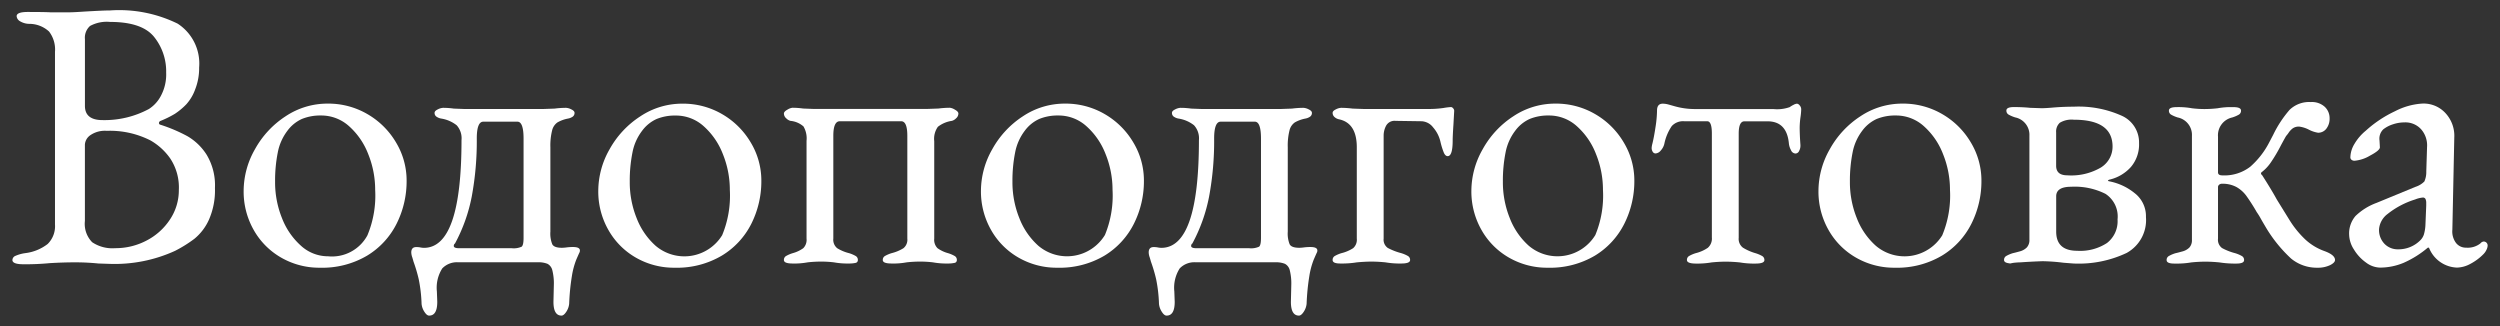
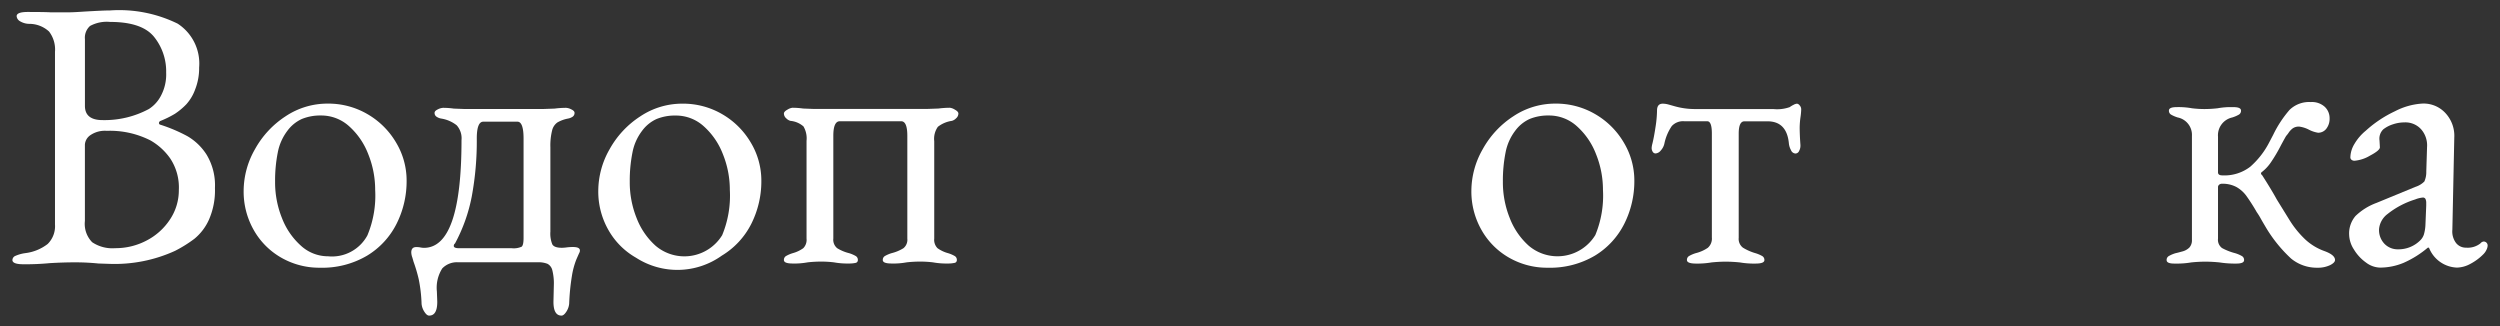
<svg xmlns="http://www.w3.org/2000/svg" id="Layer_1" data-name="Layer 1" viewBox="0 0 195.591 25.512">
  <rect x="0" y="0" width="195.591" height="25.512" fill="#333333" stroke="none" />
  <defs>
    <style>.cls-1{fill:#fff;}</style>
  </defs>
  <path class="cls-1" d="M.972,20.346a.366.366,0,0,1,.24-.33,2.918,2.918,0,0,1,.75-.21,3.556,3.556,0,0,0,1.77-.72,1.952,1.952,0,0,0,.57-1.53V4.056a2.306,2.306,0,0,0-.465-1.59,2.282,2.282,0,0,0-1.545-.6,1.426,1.426,0,0,1-.735-.21.5.5,0,0,1-.255-.39c0-.22.289-.33.87-.33q1.35,0,1.8.03h1.32q.45,0,1.29-.06,1.53-.09,2.04-.09A10.377,10.377,0,0,1,13.9,1.851a3.718,3.718,0,0,1,1.68,3.435A4.525,4.525,0,0,1,15.267,7a3.507,3.507,0,0,1-.7,1.17,5.262,5.262,0,0,1-.885.735,7.844,7.844,0,0,1-1.125.555.183.183,0,0,0-.12.165.134.134,0,0,0,.12.135,12.312,12.312,0,0,1,2.115.9,4.416,4.416,0,0,1,1.5,1.455,4.638,4.638,0,0,1,.645,2.595,5.691,5.691,0,0,1-.48,2.5,4.083,4.083,0,0,1-1.125,1.47,10.186,10.186,0,0,1-1.515.945,11.354,11.354,0,0,1-5.1,1.02l-.9-.03a18.013,18.013,0,0,0-1.95-.09q-.75,0-1.83.06a19.927,19.927,0,0,1-2.07.09Q.972,20.676.972,20.346Zm10.68-11.82a2.7,2.7,0,0,0,.915-.99A3.556,3.556,0,0,0,13,5.676a4.3,4.3,0,0,0-.945-2.79q-.945-1.17-3.435-1.17a2.745,2.745,0,0,0-1.575.315,1.231,1.231,0,0,0-.4,1.035v5.22q0,1.11,1.38,1.11A7.33,7.33,0,0,0,11.652,8.526Zm-.18,10.29a4.863,4.863,0,0,0,1.83-1.65,4.119,4.119,0,0,0,.69-2.31,4.1,4.1,0,0,0-.675-2.46,4.768,4.768,0,0,0-1.545-1.41,6.982,6.982,0,0,0-3.42-.75,2.008,2.008,0,0,0-1.29.345.966.966,0,0,0-.42.735v5.97a2.051,2.051,0,0,0,.57,1.665,2.831,2.831,0,0,0,1.8.465A5.2,5.2,0,0,0,11.472,18.816Z" />
  <path class="cls-1" d="M22.017,20.166a5.736,5.736,0,0,1-2.16-2.16,6.078,6.078,0,0,1-.795-3.09,6.591,6.591,0,0,1,.885-3.24,7.245,7.245,0,0,1,2.4-2.58,5.887,5.887,0,0,1,3.285-.99,6.065,6.065,0,0,1,3.12.825,6.178,6.178,0,0,1,2.235,2.22,5.767,5.767,0,0,1,.825,2.985,7.409,7.409,0,0,1-.78,3.36A6.123,6.123,0,0,1,28.722,20a6.887,6.887,0,0,1-3.69.945A5.97,5.97,0,0,1,22.017,20.166Zm6.735-1.77a8.071,8.071,0,0,0,.6-3.54,7.447,7.447,0,0,0-.54-2.79,5.624,5.624,0,0,0-1.5-2.19,3.234,3.234,0,0,0-2.19-.84,3.792,3.792,0,0,0-1.5.27,2.9,2.9,0,0,0-1.14.93,4.049,4.049,0,0,0-.75,1.695,11.288,11.288,0,0,0-.21,2.3,7.488,7.488,0,0,0,.54,2.835,5.588,5.588,0,0,0,1.485,2.16,3.136,3.136,0,0,0,2.115.825A3.149,3.149,0,0,0,28.752,18.4Z" />
  <path class="cls-1" d="M33.207,24.4a1.372,1.372,0,0,1-.225-.63,11.329,11.329,0,0,0-.225-1.935,11.977,11.977,0,0,0-.405-1.365c-.02-.08-.056-.2-.1-.345a1.234,1.234,0,0,1-.075-.375q0-.42.39-.42a1.686,1.686,0,0,1,.33.03,1.39,1.39,0,0,0,.27.03q2.94,0,2.94-8.43A1.512,1.512,0,0,0,35.727,9.8a2.607,2.607,0,0,0-1.215-.525.914.914,0,0,1-.345-.135A.349.349,0,0,1,34,8.826q0-.15.255-.27a1.027,1.027,0,0,1,.405-.12,5.933,5.933,0,0,1,.84.06l.78.03h6.27l.84-.03a7.278,7.278,0,0,1,.9-.06,1.031,1.031,0,0,1,.405.12q.255.12.255.27a.349.349,0,0,1-.165.315.92.92,0,0,1-.345.135,2.661,2.661,0,0,0-.825.3,1.065,1.065,0,0,0-.42.63,4.881,4.881,0,0,0-.135,1.32v6.6a2.235,2.235,0,0,0,.15.99q.15.27.75.27a2.93,2.93,0,0,0,.375-.03,3.761,3.761,0,0,1,.495-.03q.54,0,.54.27a.348.348,0,0,1-.03.15c-.041.08-.125.27-.255.57a6.093,6.093,0,0,0-.345,1.3,17.447,17.447,0,0,0-.21,2.145,1.372,1.372,0,0,1-.225.63c-.131.2-.255.3-.375.3q-.63,0-.63-1.08l.03-1.29a4.232,4.232,0,0,0-.12-1.185.766.766,0,0,0-.375-.495,1.874,1.874,0,0,0-.765-.12h-6.21a1.585,1.585,0,0,0-1.26.48,2.813,2.813,0,0,0-.42,1.8l.03.81q0,1.08-.63,1.08Q33.4,24.7,33.207,24.4Zm6.825-4.98a1.518,1.518,0,0,0,.78-.12q.15-.12.15-.69v-7.77c0-.88-.161-1.32-.48-1.32h-2.67q-.51,0-.51,1.32a23.742,23.742,0,0,1-.39,4.515,12.873,12.873,0,0,1-1.32,3.705c-.02,0-.041.02-.06.06a.266.266,0,0,0-.03.12q0,.18.42.18Z" />
-   <path class="cls-1" d="M49.766,20.166a5.733,5.733,0,0,1-2.159-2.16,6.068,6.068,0,0,1-.8-3.09,6.591,6.591,0,0,1,.885-3.24A7.245,7.245,0,0,1,50.1,9.1a5.889,5.889,0,0,1,3.285-.99,6.071,6.071,0,0,1,3.121.825,6.183,6.183,0,0,1,2.234,2.22,5.767,5.767,0,0,1,.825,2.985,7.409,7.409,0,0,1-.78,3.36A6.116,6.116,0,0,1,56.471,20a6.887,6.887,0,0,1-3.69.945A5.97,5.97,0,0,1,49.766,20.166ZM56.5,18.4a8.073,8.073,0,0,0,.6-3.54,7.447,7.447,0,0,0-.54-2.79,5.624,5.624,0,0,0-1.5-2.19,3.232,3.232,0,0,0-2.19-.84,3.792,3.792,0,0,0-1.5.27,2.893,2.893,0,0,0-1.139.93,4.024,4.024,0,0,0-.75,1.695,11.213,11.213,0,0,0-.211,2.3,7.488,7.488,0,0,0,.54,2.835,5.588,5.588,0,0,0,1.485,2.16A3.471,3.471,0,0,0,56.5,18.4Z" />
+   <path class="cls-1" d="M49.766,20.166a5.733,5.733,0,0,1-2.159-2.16,6.068,6.068,0,0,1-.8-3.09,6.591,6.591,0,0,1,.885-3.24A7.245,7.245,0,0,1,50.1,9.1a5.889,5.889,0,0,1,3.285-.99,6.071,6.071,0,0,1,3.121.825,6.183,6.183,0,0,1,2.234,2.22,5.767,5.767,0,0,1,.825,2.985,7.409,7.409,0,0,1-.78,3.36A6.116,6.116,0,0,1,56.471,20A5.97,5.97,0,0,1,49.766,20.166ZM56.5,18.4a8.073,8.073,0,0,0,.6-3.54,7.447,7.447,0,0,0-.54-2.79,5.624,5.624,0,0,0-1.5-2.19,3.232,3.232,0,0,0-2.19-.84,3.792,3.792,0,0,0-1.5.27,2.893,2.893,0,0,0-1.139.93,4.024,4.024,0,0,0-.75,1.695,11.213,11.213,0,0,0-.211,2.3,7.488,7.488,0,0,0,.54,2.835,5.588,5.588,0,0,0,1.485,2.16A3.471,3.471,0,0,0,56.5,18.4Z" />
  <path class="cls-1" d="M61.331,20.346a.349.349,0,0,1,.165-.315,2.528,2.528,0,0,1,.525-.225,2.538,2.538,0,0,0,.825-.39.929.929,0,0,0,.255-.75v-7.65a1.849,1.849,0,0,0-.24-1.125,1.8,1.8,0,0,0-1.02-.435.73.73,0,0,1-.33-.2.5.5,0,0,1-.18-.375q0-.15.27-.3a.971.971,0,0,1,.39-.15,5.943,5.943,0,0,1,.84.06l.78.03h8.97l.84-.03a7.278,7.278,0,0,1,.9-.06.971.971,0,0,1,.39.15q.27.15.27.3a.5.5,0,0,1-.18.375.73.73,0,0,1-.33.2,2.3,2.3,0,0,0-1.095.465,1.622,1.622,0,0,0-.285,1.125v7.62a.929.929,0,0,0,.255.75,2.538,2.538,0,0,0,.825.39,2.528,2.528,0,0,1,.525.225.349.349,0,0,1,.165.315.217.217,0,0,1-.2.225,2.258,2.258,0,0,1-.495.045,5.887,5.887,0,0,1-1.17-.09,8.233,8.233,0,0,0-1.02-.06,9.509,9.509,0,0,0-1.05.06,5.618,5.618,0,0,1-1.17.09c-.461,0-.69-.09-.69-.27a.349.349,0,0,1,.165-.315,2.528,2.528,0,0,1,.525-.225,3.226,3.226,0,0,0,.93-.39.853.853,0,0,0,.3-.75v-8.04q0-1.14-.48-1.14h-4.8q-.51,0-.51,1.14v8.04a.853.853,0,0,0,.3.75,3.226,3.226,0,0,0,.93.39,2.528,2.528,0,0,1,.525.225.349.349,0,0,1,.165.315.217.217,0,0,1-.195.225,2.264,2.264,0,0,1-.5.045,5.887,5.887,0,0,1-1.17-.09,8.233,8.233,0,0,0-1.02-.06,9.509,9.509,0,0,0-1.05.06,5.618,5.618,0,0,1-1.17.09Q61.331,20.616,61.331,20.346Z" />
-   <path class="cls-1" d="M79.706,20.166a5.736,5.736,0,0,1-2.16-2.16,6.078,6.078,0,0,1-.8-3.09,6.591,6.591,0,0,1,.885-3.24,7.245,7.245,0,0,1,2.4-2.58,5.887,5.887,0,0,1,3.285-.99,6.065,6.065,0,0,1,3.12.825,6.185,6.185,0,0,1,2.235,2.22,5.767,5.767,0,0,1,.825,2.985,7.409,7.409,0,0,1-.78,3.36A6.123,6.123,0,0,1,86.411,20a6.887,6.887,0,0,1-3.69.945A5.97,5.97,0,0,1,79.706,20.166Zm6.735-1.77a8.071,8.071,0,0,0,.6-3.54,7.447,7.447,0,0,0-.54-2.79A5.624,5.624,0,0,0,85,9.876a3.236,3.236,0,0,0-2.19-.84,3.792,3.792,0,0,0-1.5.27,2.9,2.9,0,0,0-1.14.93,4.049,4.049,0,0,0-.75,1.695,11.288,11.288,0,0,0-.21,2.3,7.488,7.488,0,0,0,.54,2.835,5.588,5.588,0,0,0,1.485,2.16,3.47,3.47,0,0,0,5.2-.825Z" />
-   <path class="cls-1" d="M90.9,24.4a1.372,1.372,0,0,1-.225-.63,11.432,11.432,0,0,0-.225-1.935,11.977,11.977,0,0,0-.405-1.365c-.02-.08-.056-.2-.1-.345a1.234,1.234,0,0,1-.075-.375q0-.42.39-.42a1.686,1.686,0,0,1,.33.03,1.39,1.39,0,0,0,.27.03q2.94,0,2.94-8.43A1.512,1.512,0,0,0,93.416,9.8,2.607,2.607,0,0,0,92.2,9.276a.914.914,0,0,1-.345-.135.349.349,0,0,1-.165-.315q0-.15.255-.27a1.027,1.027,0,0,1,.405-.12,5.933,5.933,0,0,1,.84.06l.78.03h6.27l.84-.03a7.278,7.278,0,0,1,.9-.06,1.031,1.031,0,0,1,.405.12q.255.12.255.27a.349.349,0,0,1-.165.315.92.92,0,0,1-.345.135,2.661,2.661,0,0,0-.825.3,1.065,1.065,0,0,0-.42.63,4.881,4.881,0,0,0-.135,1.32v6.6a2.235,2.235,0,0,0,.15.99q.15.27.75.27a2.93,2.93,0,0,0,.375-.03,3.761,3.761,0,0,1,.5-.03q.54,0,.54.27a.348.348,0,0,1-.03.15c-.041.08-.125.27-.255.57a6.093,6.093,0,0,0-.345,1.3,17.447,17.447,0,0,0-.21,2.145,1.372,1.372,0,0,1-.225.63c-.131.2-.255.3-.375.3q-.63,0-.63-1.08l.03-1.29a4.232,4.232,0,0,0-.12-1.185.766.766,0,0,0-.375-.495,1.874,1.874,0,0,0-.765-.12h-6.21a1.585,1.585,0,0,0-1.26.48,2.813,2.813,0,0,0-.42,1.8l.03.81q0,1.08-.63,1.08Q91.091,24.7,90.9,24.4Zm6.825-4.98a1.518,1.518,0,0,0,.78-.12q.15-.12.15-.69v-7.77c0-.88-.161-1.32-.48-1.32H95.5q-.51,0-.51,1.32a23.742,23.742,0,0,1-.39,4.515,12.873,12.873,0,0,1-1.32,3.705c-.02,0-.041.02-.06.06a.266.266,0,0,0-.03.12q0,.18.42.18Z" />
-   <path class="cls-1" d="M104.26,20.346a.349.349,0,0,1,.165-.315,2.528,2.528,0,0,1,.525-.225,2.987,2.987,0,0,0,.915-.39.875.875,0,0,0,.286-.75v-7.14q0-1.89-1.381-2.19a.739.739,0,0,1-.345-.165.426.426,0,0,1-.165-.345q0-.15.255-.27a1.031,1.031,0,0,1,.406-.12,7.275,7.275,0,0,1,.9.06l.84.03h5.011a8.17,8.17,0,0,0,1.244-.075,4.934,4.934,0,0,1,.615-.075.246.246,0,0,1,.15.09.288.288,0,0,1,.09.21l-.06,1.08q-.06.9-.059,1.23,0,1.23-.391,1.23-.18,0-.3-.27a5.725,5.725,0,0,1-.269-.87,2.573,2.573,0,0,0-.571-1.11,1.2,1.2,0,0,0-.9-.48l-2.04-.03a.751.751,0,0,0-.735.375,1.641,1.641,0,0,0-.195.765v8.07a.781.781,0,0,0,.33.735,4.915,4.915,0,0,0,1.05.405,2.528,2.528,0,0,1,.525.225.349.349,0,0,1,.165.315q0,.27-.69.27a6.562,6.562,0,0,1-1.229-.09q-.6-.06-1.111-.06-.48,0-1.139.06a7.327,7.327,0,0,1-1.291.09Q104.26,20.616,104.26,20.346Z" />
  <path class="cls-1" d="M118.075,20.166a5.736,5.736,0,0,1-2.16-2.16,6.078,6.078,0,0,1-.8-3.09,6.591,6.591,0,0,1,.885-3.24,7.245,7.245,0,0,1,2.4-2.58,5.887,5.887,0,0,1,3.285-.99,6.065,6.065,0,0,1,3.12.825,6.178,6.178,0,0,1,2.235,2.22,5.767,5.767,0,0,1,.825,2.985,7.409,7.409,0,0,1-.78,3.36A6.123,6.123,0,0,1,124.78,20a6.887,6.887,0,0,1-3.69.945A5.97,5.97,0,0,1,118.075,20.166Zm6.735-1.77a8.056,8.056,0,0,0,.6-3.54,7.447,7.447,0,0,0-.54-2.79,5.624,5.624,0,0,0-1.5-2.19,3.232,3.232,0,0,0-2.19-.84,3.792,3.792,0,0,0-1.5.27,2.9,2.9,0,0,0-1.14.93,4.049,4.049,0,0,0-.75,1.695,11.288,11.288,0,0,0-.21,2.3,7.488,7.488,0,0,0,.54,2.835,5.588,5.588,0,0,0,1.485,2.16,3.47,3.47,0,0,0,5.2-.825Z" />
  <path class="cls-1" d="M131.98,20.346a.349.349,0,0,1,.165-.315,2.528,2.528,0,0,1,.525-.225,2.9,2.9,0,0,0,.945-.42.956.956,0,0,0,.315-.81v-8.13q0-.96-.36-.96h-1.8a1.2,1.2,0,0,0-.975.375,3.828,3.828,0,0,0-.585,1.395,1.152,1.152,0,0,1-.27.51.58.58,0,0,1-.42.24.259.259,0,0,1-.21-.12.539.539,0,0,1-.09-.33,1.654,1.654,0,0,1,.06-.33c.079-.32.16-.745.24-1.275a9.09,9.09,0,0,0,.12-1.3q0-.54.45-.54a1.819,1.819,0,0,1,.48.075l.48.135a5.765,5.765,0,0,0,1.5.21h6.18a2.929,2.929,0,0,0,1.29-.15,1.976,1.976,0,0,1,.3-.18.691.691,0,0,1,.27-.09.321.321,0,0,1,.21.135.459.459,0,0,1,.12.315,4.889,4.889,0,0,1-.06.63,6.563,6.563,0,0,0-.06.78q0,.54.06,1.38v.06a.843.843,0,0,1-.105.4.318.318,0,0,1-.285.2.4.4,0,0,1-.345-.255,1.444,1.444,0,0,1-.165-.495q-.151-1.77-1.68-1.77h-1.8q-.45,0-.45.96v8.16a.858.858,0,0,0,.33.765,3.936,3.936,0,0,0,.99.435,2.528,2.528,0,0,1,.525.225.351.351,0,0,1,.165.315q0,.27-.69.27a6.581,6.581,0,0,1-1.23-.09q-.6-.06-1.11-.06t-1.11.06a6.581,6.581,0,0,1-1.23.09Q131.98,20.616,131.98,20.346Z" />
-   <path class="cls-1" d="M145.225,20.166a5.736,5.736,0,0,1-2.16-2.16,6.078,6.078,0,0,1-.795-3.09,6.591,6.591,0,0,1,.885-3.24,7.245,7.245,0,0,1,2.4-2.58,5.887,5.887,0,0,1,3.285-.99,6.065,6.065,0,0,1,3.12.825,6.178,6.178,0,0,1,2.235,2.22,5.767,5.767,0,0,1,.825,2.985,7.409,7.409,0,0,1-.78,3.36A6.123,6.123,0,0,1,151.93,20a6.887,6.887,0,0,1-3.69.945A5.97,5.97,0,0,1,145.225,20.166Zm6.735-1.77a8.071,8.071,0,0,0,.6-3.54,7.447,7.447,0,0,0-.54-2.79,5.624,5.624,0,0,0-1.5-2.19,3.232,3.232,0,0,0-2.19-.84,3.792,3.792,0,0,0-1.5.27,2.9,2.9,0,0,0-1.14.93,4.049,4.049,0,0,0-.75,1.695,11.288,11.288,0,0,0-.21,2.3,7.488,7.488,0,0,0,.54,2.835,5.588,5.588,0,0,0,1.485,2.16,3.47,3.47,0,0,0,5.205-.825Z" />
-   <path class="cls-1" d="M156.79,20.346a.348.348,0,0,1,.164-.315,2.517,2.517,0,0,1,.526-.225q.149-.03.525-.135a1.2,1.2,0,0,0,.569-.315.85.85,0,0,0,.2-.6v-8.13a1.39,1.39,0,0,0-1.111-1.44,2.553,2.553,0,0,1-.525-.225.351.351,0,0,1-.165-.315q0-.27.6-.27.66,0,1.26.06l.9.03q.329,0,.989-.06.78-.06,1.531-.06a8.223,8.223,0,0,1,3.734.705,2.283,2.283,0,0,1,1.365,2.145,2.722,2.722,0,0,1-.63,1.86,3.228,3.228,0,0,1-1.65.99.25.25,0,0,0-.149.075c-.02.03.029.055.149.075a4.5,4.5,0,0,1,1.936.915,2.279,2.279,0,0,1,.884,1.875,2.932,2.932,0,0,1-1.514,2.805,8.756,8.756,0,0,1-4.156.825l-.779-.06a14.784,14.784,0,0,0-1.65-.12q-.871.03-1.725.09a4.662,4.662,0,0,0-.855.09h.27C157.019,20.616,156.79,20.526,156.79,20.346Zm7.605-7.26a1.914,1.914,0,0,0,.884-1.62q0-2.1-3.029-2.1a1.785,1.785,0,0,0-1.1.24.927.927,0,0,0-.285.75v2.61q0,.75.87.75A4.588,4.588,0,0,0,164.4,13.086Zm.449,5.925a2.154,2.154,0,0,0,.826-1.845,2.115,2.115,0,0,0-.946-2,5.346,5.346,0,0,0-2.684-.555q-1.172,0-1.171.75v2.76q0,1.5,1.651,1.5A3.826,3.826,0,0,0,164.844,19.011Z" />
  <path class="cls-1" d="M179.244,20.226a10.933,10.933,0,0,1-2.055-2.58q-.18-.3-.33-.57a5.032,5.032,0,0,0-.3-.48,14.633,14.633,0,0,0-.825-1.29,2.469,2.469,0,0,0-.765-.675,2.29,2.29,0,0,0-1.14-.255.318.318,0,0,0-.21.075.242.242,0,0,0-.09.2v4.02a.8.8,0,0,0,.315.735,4.5,4.5,0,0,0,1.035.405,2.528,2.528,0,0,1,.525.225.349.349,0,0,1,.165.315q0,.27-.6.27a7.859,7.859,0,0,1-1.32-.09q-.6-.06-1.11-.06t-1.11.06a6.581,6.581,0,0,1-1.23.09h-.09q-.6,0-.6-.27a.349.349,0,0,1,.165-.315,2.528,2.528,0,0,1,.525-.225q.15-.03.525-.135a1.2,1.2,0,0,0,.57-.315.85.85,0,0,0,.195-.6v-8.13a1.389,1.389,0,0,0-1.11-1.44,2.528,2.528,0,0,1-.525-.225.349.349,0,0,1-.165-.315q0-.27.6-.27a5.817,5.817,0,0,1,1.2.09,7.977,7.977,0,0,0,.99.06,9.258,9.258,0,0,0,1.02-.06,5.69,5.69,0,0,1,1.14-.09h.09q.6,0,.6.27a.349.349,0,0,1-.165.315,2.528,2.528,0,0,1-.525.225,1.425,1.425,0,0,0-1.11,1.5v2.79q0,.24.33.24a3.314,3.314,0,0,0,2.19-.675,6.449,6.449,0,0,0,1.47-1.875l.33-.63A8.808,8.808,0,0,1,179.124,8.6a2.189,2.189,0,0,1,1.665-.615,1.484,1.484,0,0,1,1.095.375,1.21,1.21,0,0,1,.375.885,1.271,1.271,0,0,1-.255.825.8.8,0,0,1-.645.315,2.355,2.355,0,0,1-.72-.24,2.294,2.294,0,0,0-.75-.24.837.837,0,0,0-.51.135,1.416,1.416,0,0,0-.315.33,2.17,2.17,0,0,1-.195.255q-.03.03-.42.75a11.98,11.98,0,0,1-.765,1.3,3.312,3.312,0,0,1-.7.765q-.09.06-.09.12a.122.122,0,0,0,.03.09l.06.06q.75,1.17,1.14,1.89l1.02,1.65a7.579,7.579,0,0,0,1.245,1.515,4.378,4.378,0,0,0,1.485.885q.81.3.81.69,0,.21-.39.405a2.209,2.209,0,0,1-.99.2A3.161,3.161,0,0,1,179.244,20.226Z" />
  <path class="cls-1" d="M185.109,20.541a3.418,3.418,0,0,1-.945-1.02,2.24,2.24,0,0,1-.375-1.155,2.092,2.092,0,0,1,.5-1.47,4.69,4.69,0,0,1,1.635-1.02l3.06-1.26a1.7,1.7,0,0,0,.69-.42,1.8,1.8,0,0,0,.15-.78l.06-1.92a1.9,1.9,0,0,0-.45-1.365,1.654,1.654,0,0,0-1.32-.555,2.831,2.831,0,0,0-.9.15,2.4,2.4,0,0,0-.75.39,1.01,1.01,0,0,0-.3.87l.03.54q0,.24-.765.645a2.839,2.839,0,0,1-1.215.405.363.363,0,0,1-.24-.075.242.242,0,0,1-.09-.2,2.117,2.117,0,0,1,.315-1.035,3.847,3.847,0,0,1,.885-1.035,9.177,9.177,0,0,1,2.295-1.53,5.308,5.308,0,0,1,2.175-.6,2.322,2.322,0,0,1,1.785.765,2.605,2.605,0,0,1,.675,1.9l-.15,7.2a1.5,1.5,0,0,0,.27,1.02.968.968,0,0,0,.81.39,1.6,1.6,0,0,0,1.11-.33.411.411,0,0,1,.24-.15.31.31,0,0,1,.33.33.8.8,0,0,1-.09.315,1.188,1.188,0,0,1-.24.345,4.136,4.136,0,0,1-1.035.765,2.286,2.286,0,0,1-1.035.285,2.444,2.444,0,0,1-2.19-1.56h-.09a7.761,7.761,0,0,1-1.89,1.185,4.791,4.791,0,0,1-1.86.375A1.887,1.887,0,0,1,185.109,20.541Zm4.26-1.755a1.13,1.13,0,0,0,.27-.45,3.2,3.2,0,0,0,.12-.78l.06-1.47v-.18a.746.746,0,0,0-.06-.345.222.222,0,0,0-.21-.105,2.1,2.1,0,0,0-.6.15,6.6,6.6,0,0,0-2.16,1.14,1.656,1.656,0,0,0-.66,1.17,1.55,1.55,0,0,0,.435,1.17,1.437,1.437,0,0,0,1.035.42A2.408,2.408,0,0,0,189.369,18.786Z" />
</svg>